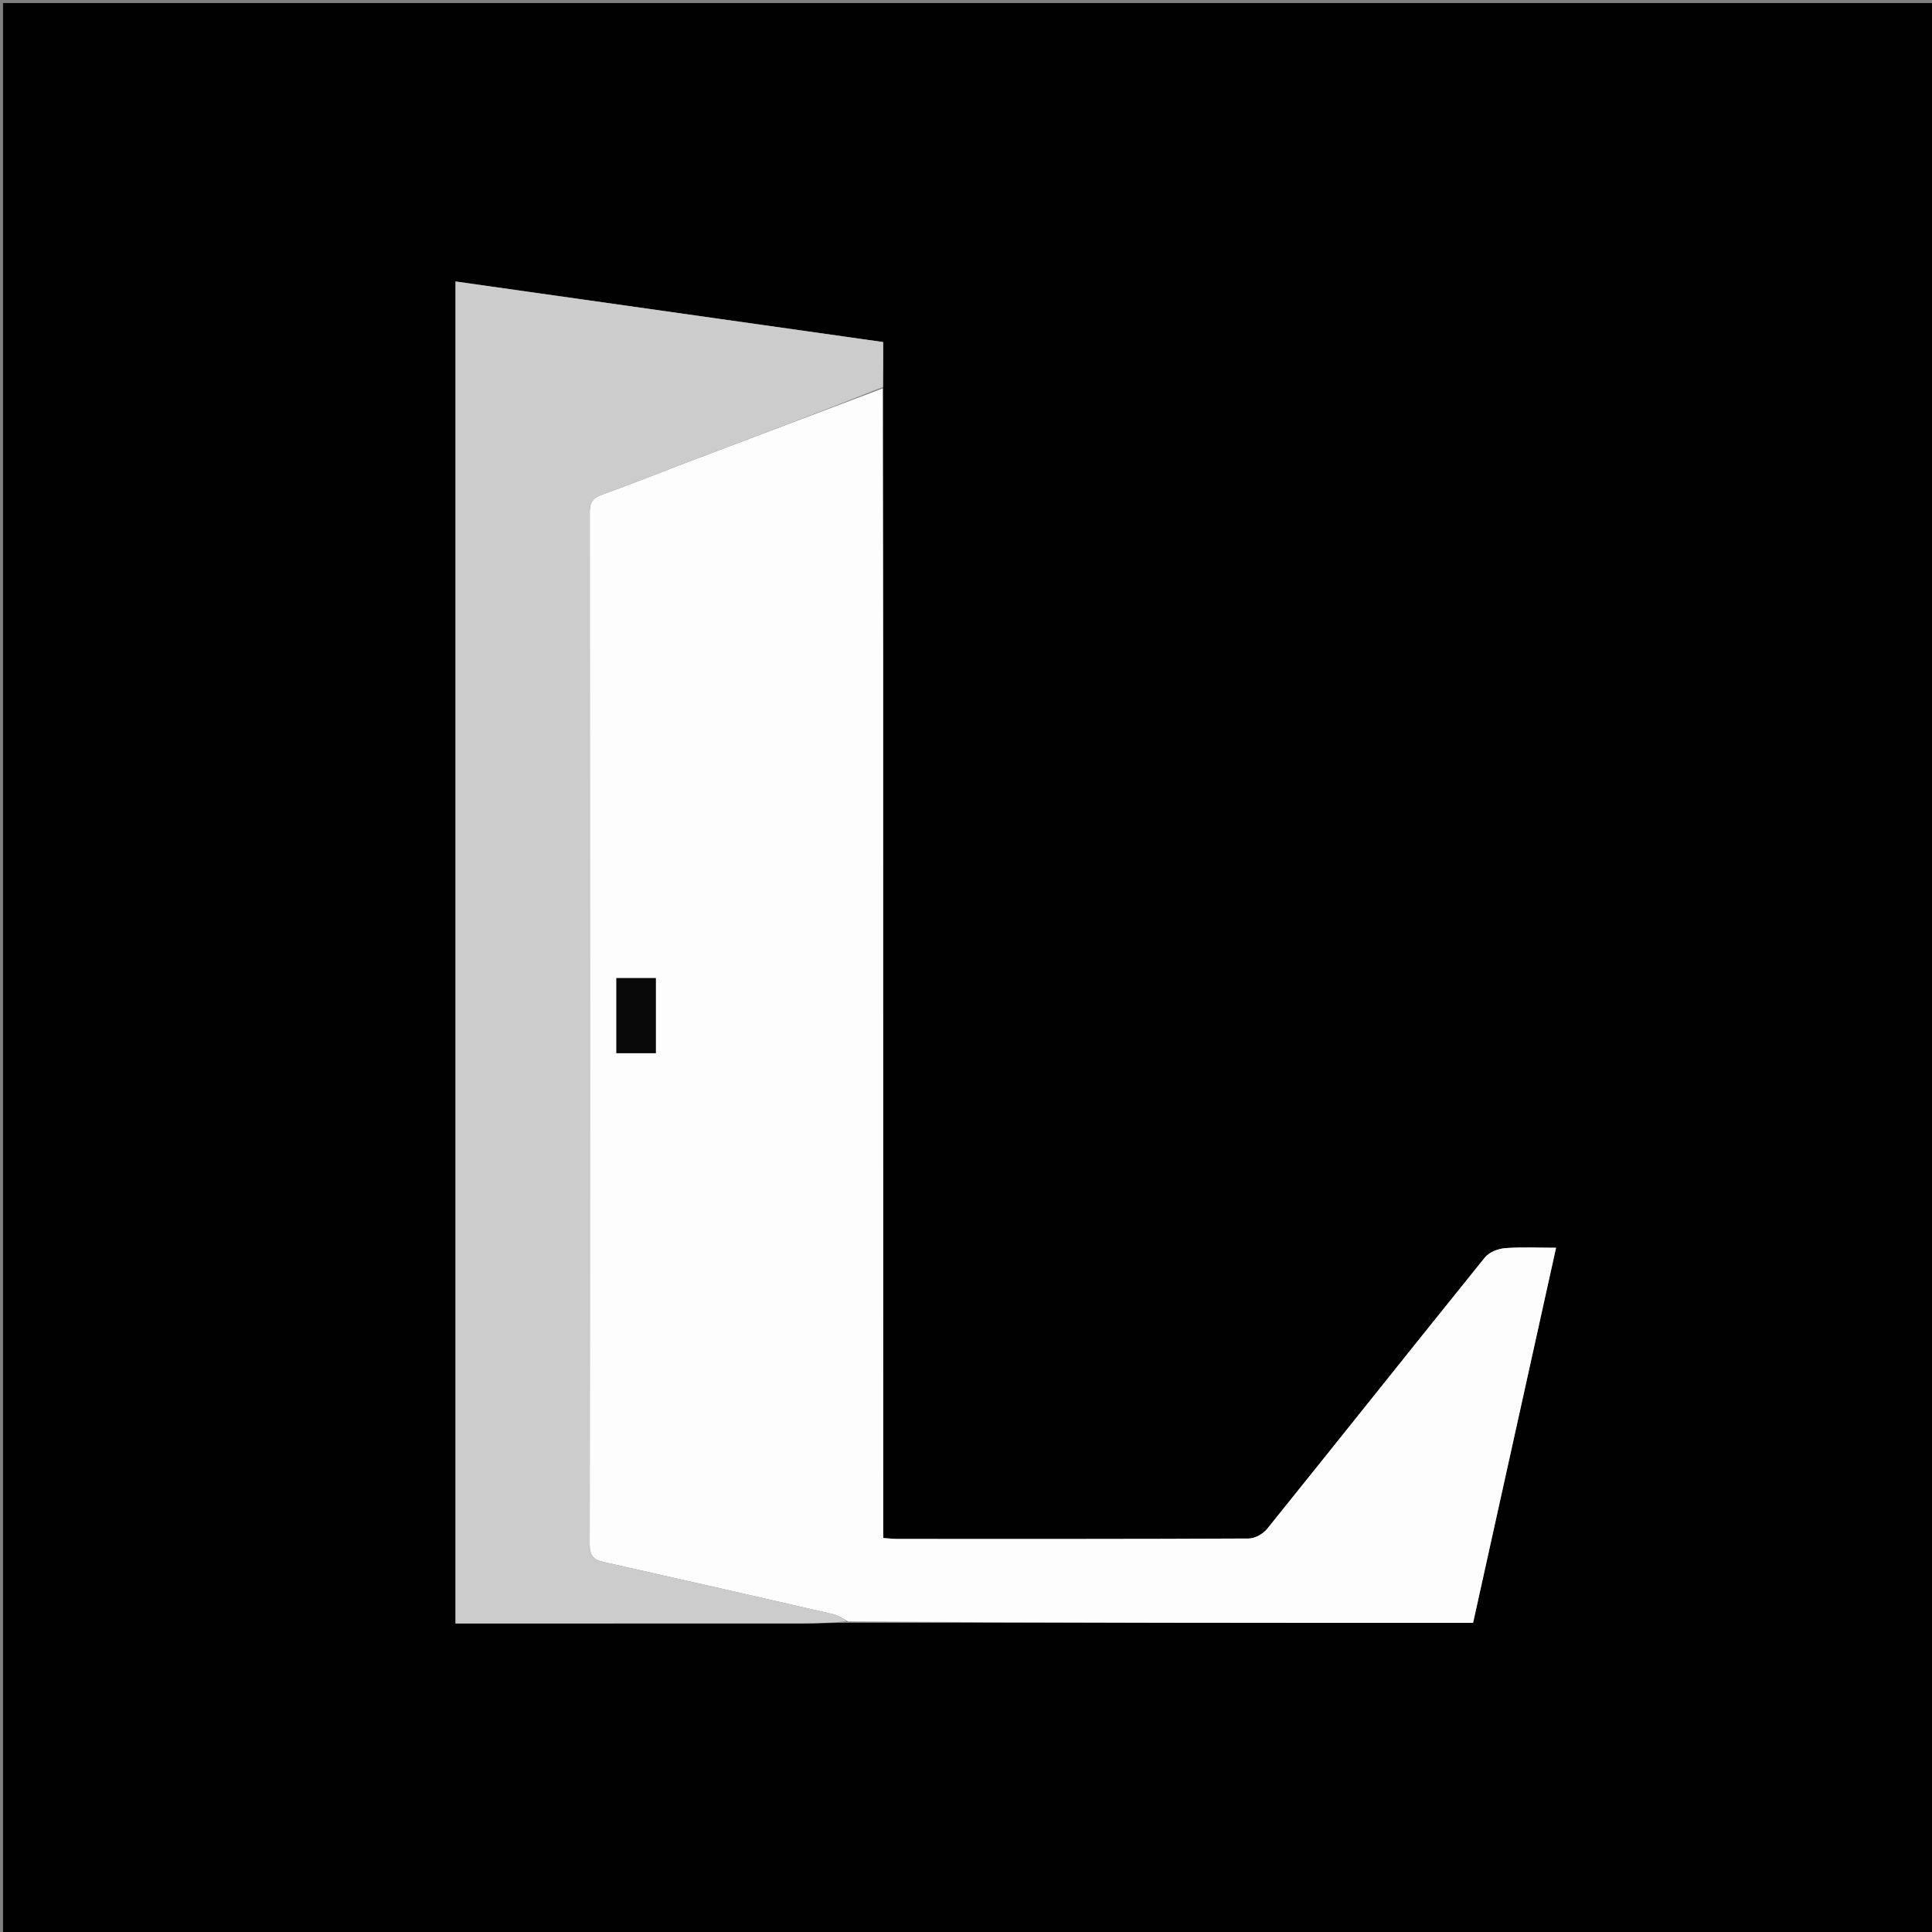
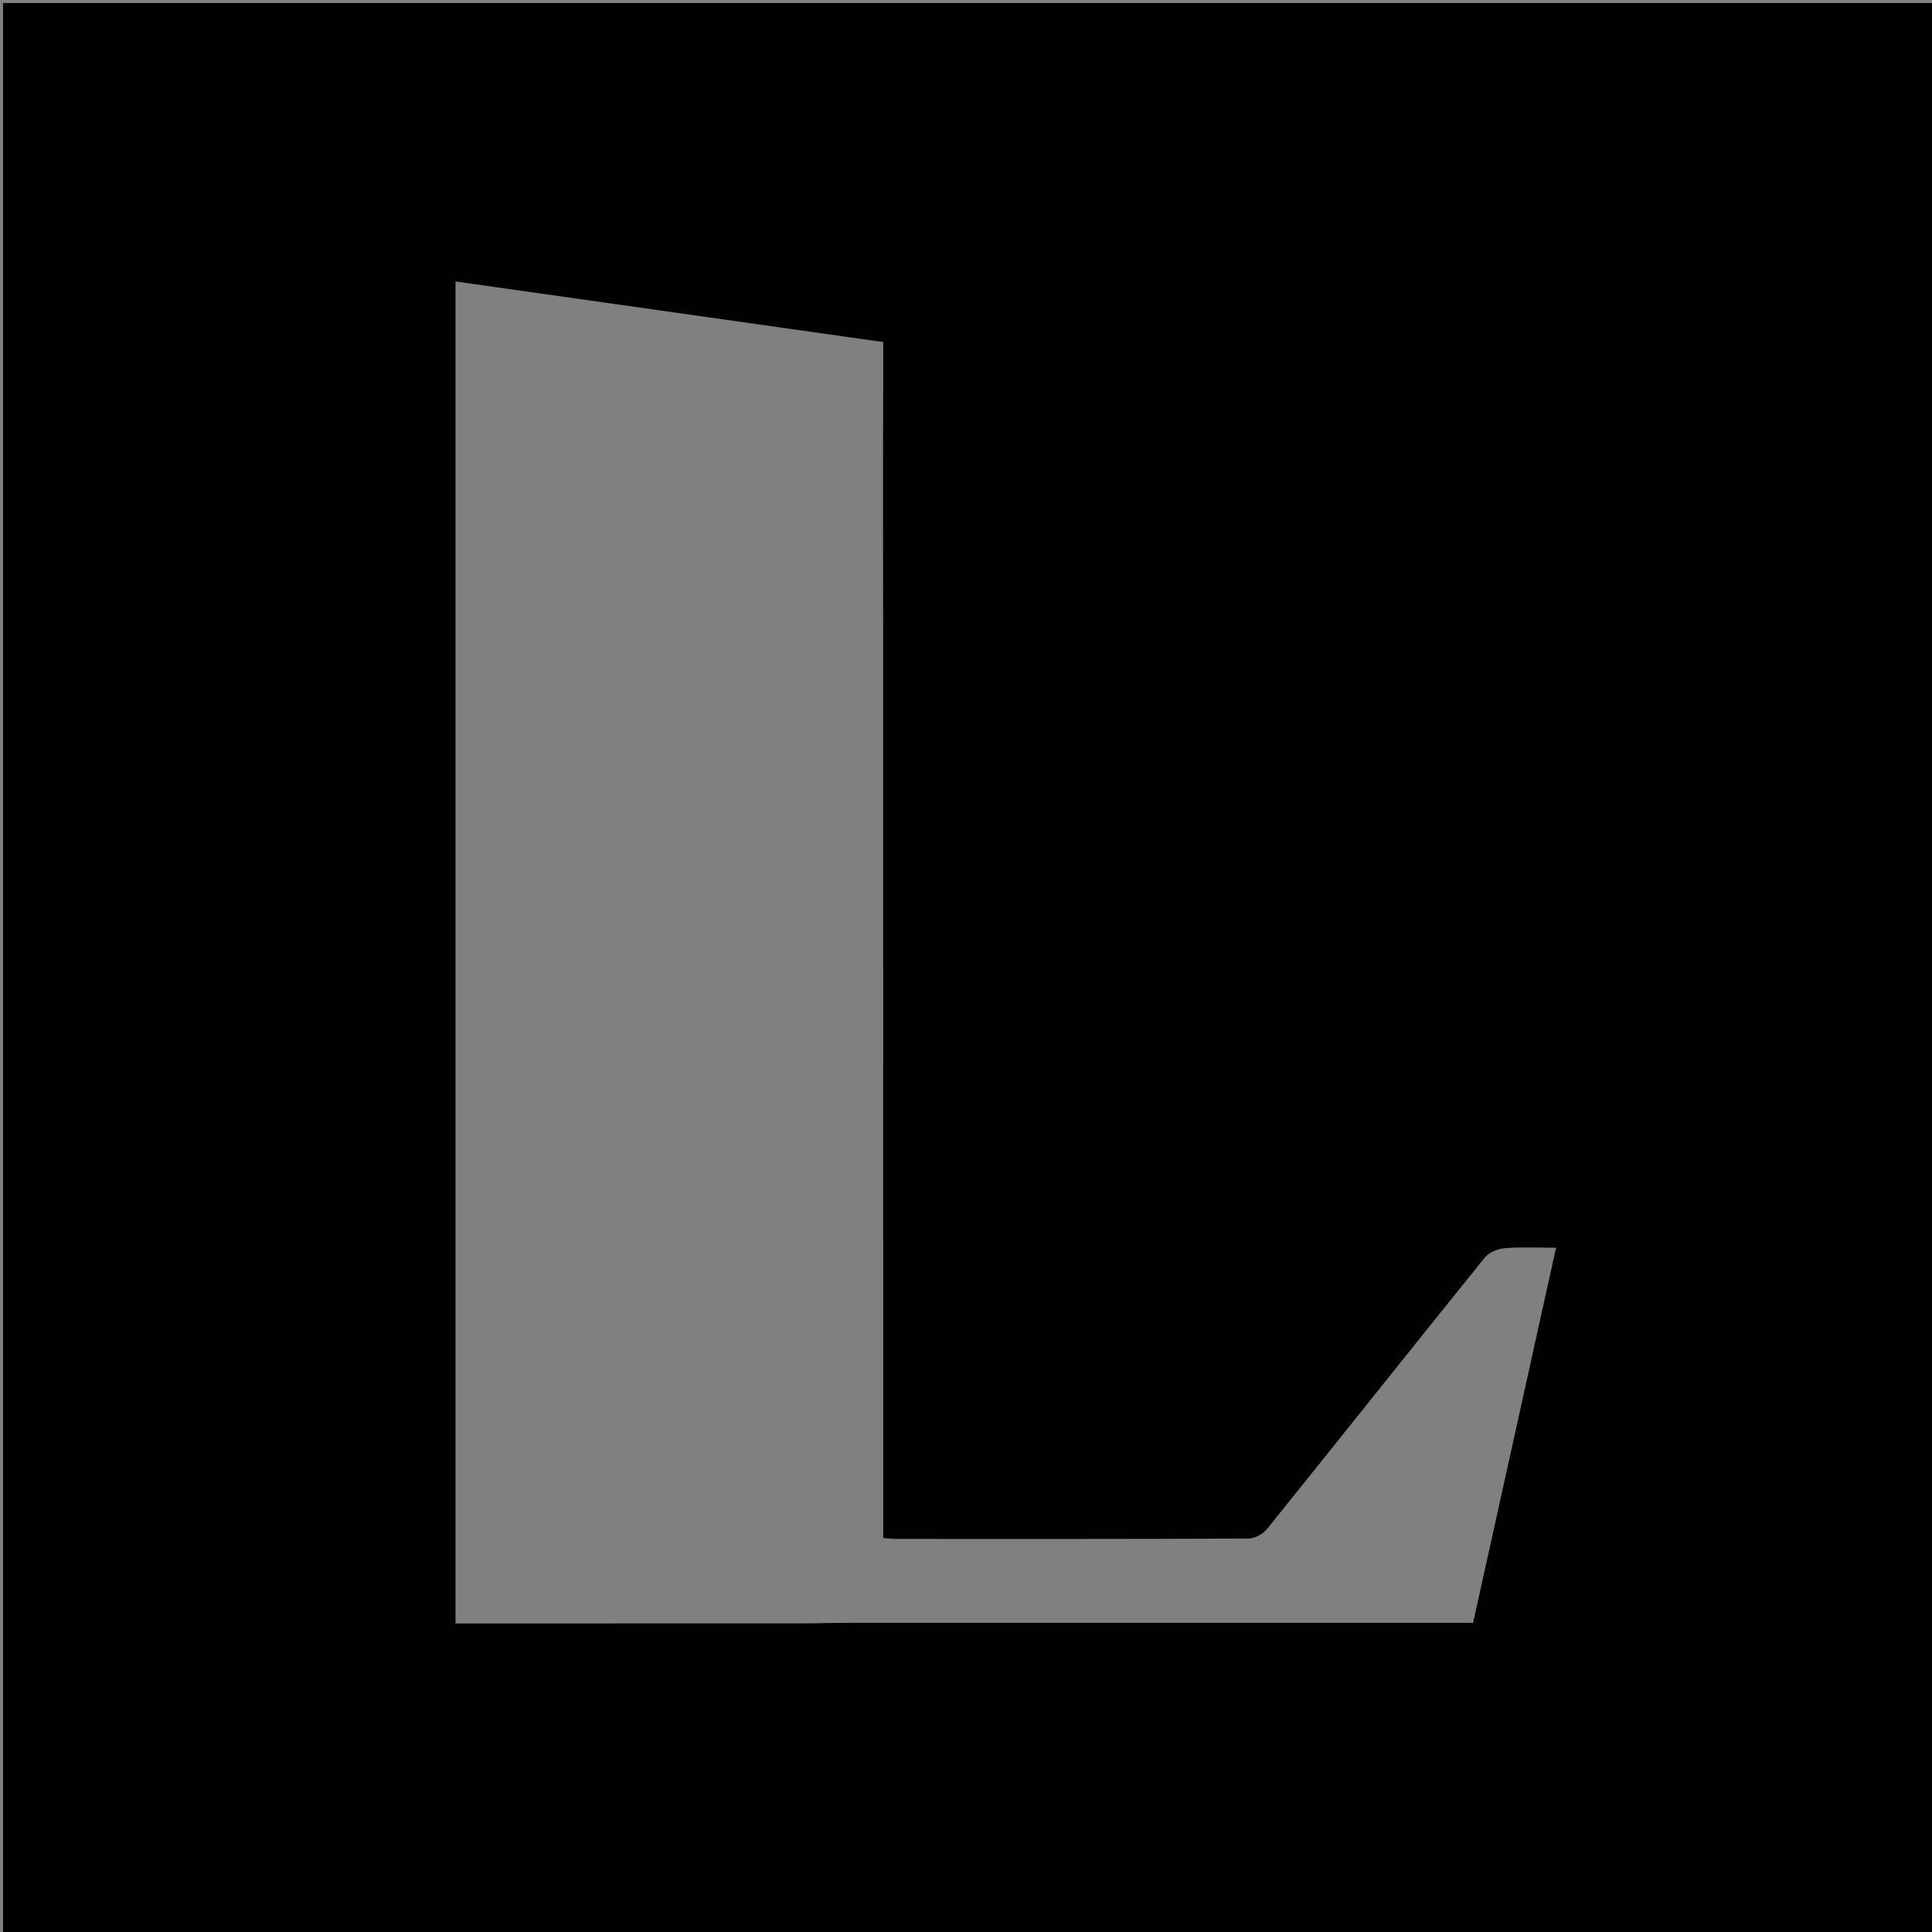
<svg xmlns="http://www.w3.org/2000/svg" version="1.1" id="Layer_1" x="0px" y="0px" width="100%" viewBox="0 0 632 632" enable-background="new 0 0 632 632" xml:space="preserve">
  <rect x="0" y="0" width="632" height="632" fill="#808080" stroke="none" />
  <path fill="#010101" opacity="1" stroke="none" d=" M409,633   C272.667,633 136.833,633 1,633   C1,422.333 1,211.667 1,1   C211.667,1 422.333,1 633,1   C633,211.667 633,422.333 633,633   C558.5,633 484,633 409,633  M288.915,126.135   C288.915,121.492 288.915,116.848 288.915,111.893   C242.196,105.275 195.767,98.698 149.007,92.074   C149.007,238.537 149.007,384.577 149.007,531.065   C150.726,531.065 152.184,531.065 153.642,531.065   C189.968,531.064 226.294,531.076 262.62,531.047   C267.436,531.044 272.252,530.832 277.985,530.871   C345.907,530.871 413.829,530.871 481.88,530.871   C490.933,489.947 499.909,449.373 509.025,408.166   C503.158,408.166 497.69,407.867 492.283,408.307   C489.995,408.493 487.105,409.645 485.725,411.355   C461.893,440.89 438.289,470.608 414.48,500.162   C413.158,501.802 410.496,503.274 408.45,503.284   C370.137,503.471 331.823,503.428 293.508,503.416   C292.076,503.415 290.643,503.234 288.918,503.117   C288.918,501.463 288.918,500.161 288.918,498.858   C288.915,404.405 288.924,309.951 288.901,215.498   C288.893,186.019 288.797,156.541 288.915,126.135  z" />
-   <path fill="#FDFDFD" opacity="1" stroke="none" d=" M288.742,127.063   C288.797,156.541 288.893,186.019 288.901,215.498   C288.924,309.951 288.915,404.405 288.918,498.858   C288.918,500.161 288.918,501.463 288.918,503.117   C290.643,503.234 292.076,503.415 293.508,503.416   C331.823,503.428 370.137,503.471 408.45,503.284   C410.496,503.274 413.158,501.802 414.48,500.162   C438.289,470.608 461.893,440.89 485.725,411.355   C487.105,409.645 489.995,408.493 492.283,408.307   C497.69,407.867 503.158,408.166 509.025,408.166   C499.909,449.373 490.933,489.947 481.88,530.871   C413.829,530.871 345.907,530.871 277.465,530.439   C275.486,529.336 274.09,528.386 272.557,528.034   C247.513,522.278 222.461,516.561 197.385,510.948   C194.077,510.208 192.898,508.781 192.901,505.225   C193.003,392.66 192.995,280.094 192.919,167.529   C192.917,164.341 193.923,162.891 196.968,161.799   C207.439,158.043 217.765,153.885 228.17,149.942   C248.352,142.293 268.55,134.687 288.742,127.063  M201.635,329.577   C201.635,334.523 201.635,339.47 201.635,344.519   C206.221,344.519 210.414,344.519 214.533,344.519   C214.533,336.1 214.533,328.066 214.533,319.963   C210.087,319.963 206.006,319.963 201.635,319.963   C201.635,323.031 201.635,325.821 201.635,329.577  z" />
-   <path fill="#CCCCCD" opacity="1" stroke="none" d=" M288.828,126.599   C268.55,134.687 248.352,142.293 228.17,149.942   C217.765,153.885 207.439,158.043 196.968,161.799   C193.923,162.891 192.917,164.341 192.919,167.529   C192.995,280.094 193.003,392.66 192.901,505.225   C192.898,508.781 194.077,510.208 197.385,510.948   C222.461,516.561 247.513,522.278 272.557,528.034   C274.09,528.386 275.486,529.336 277.007,530.362   C272.252,530.832 267.436,531.044 262.62,531.047   C226.294,531.076 189.968,531.064 153.642,531.065   C152.184,531.065 150.726,531.065 149.007,531.065   C149.007,384.577 149.007,238.537 149.007,92.074   C195.767,98.698 242.196,105.275 288.915,111.893   C288.915,116.848 288.915,121.492 288.828,126.599  z" />
-   <path fill="#090909" opacity="1" stroke="none" d=" M201.635,329.094   C201.635,325.821 201.635,323.031 201.635,319.963   C206.006,319.963 210.087,319.963 214.533,319.963   C214.533,328.066 214.533,336.1 214.533,344.519   C210.414,344.519 206.221,344.519 201.635,344.519   C201.635,339.47 201.635,334.523 201.635,329.094  z" />
</svg>